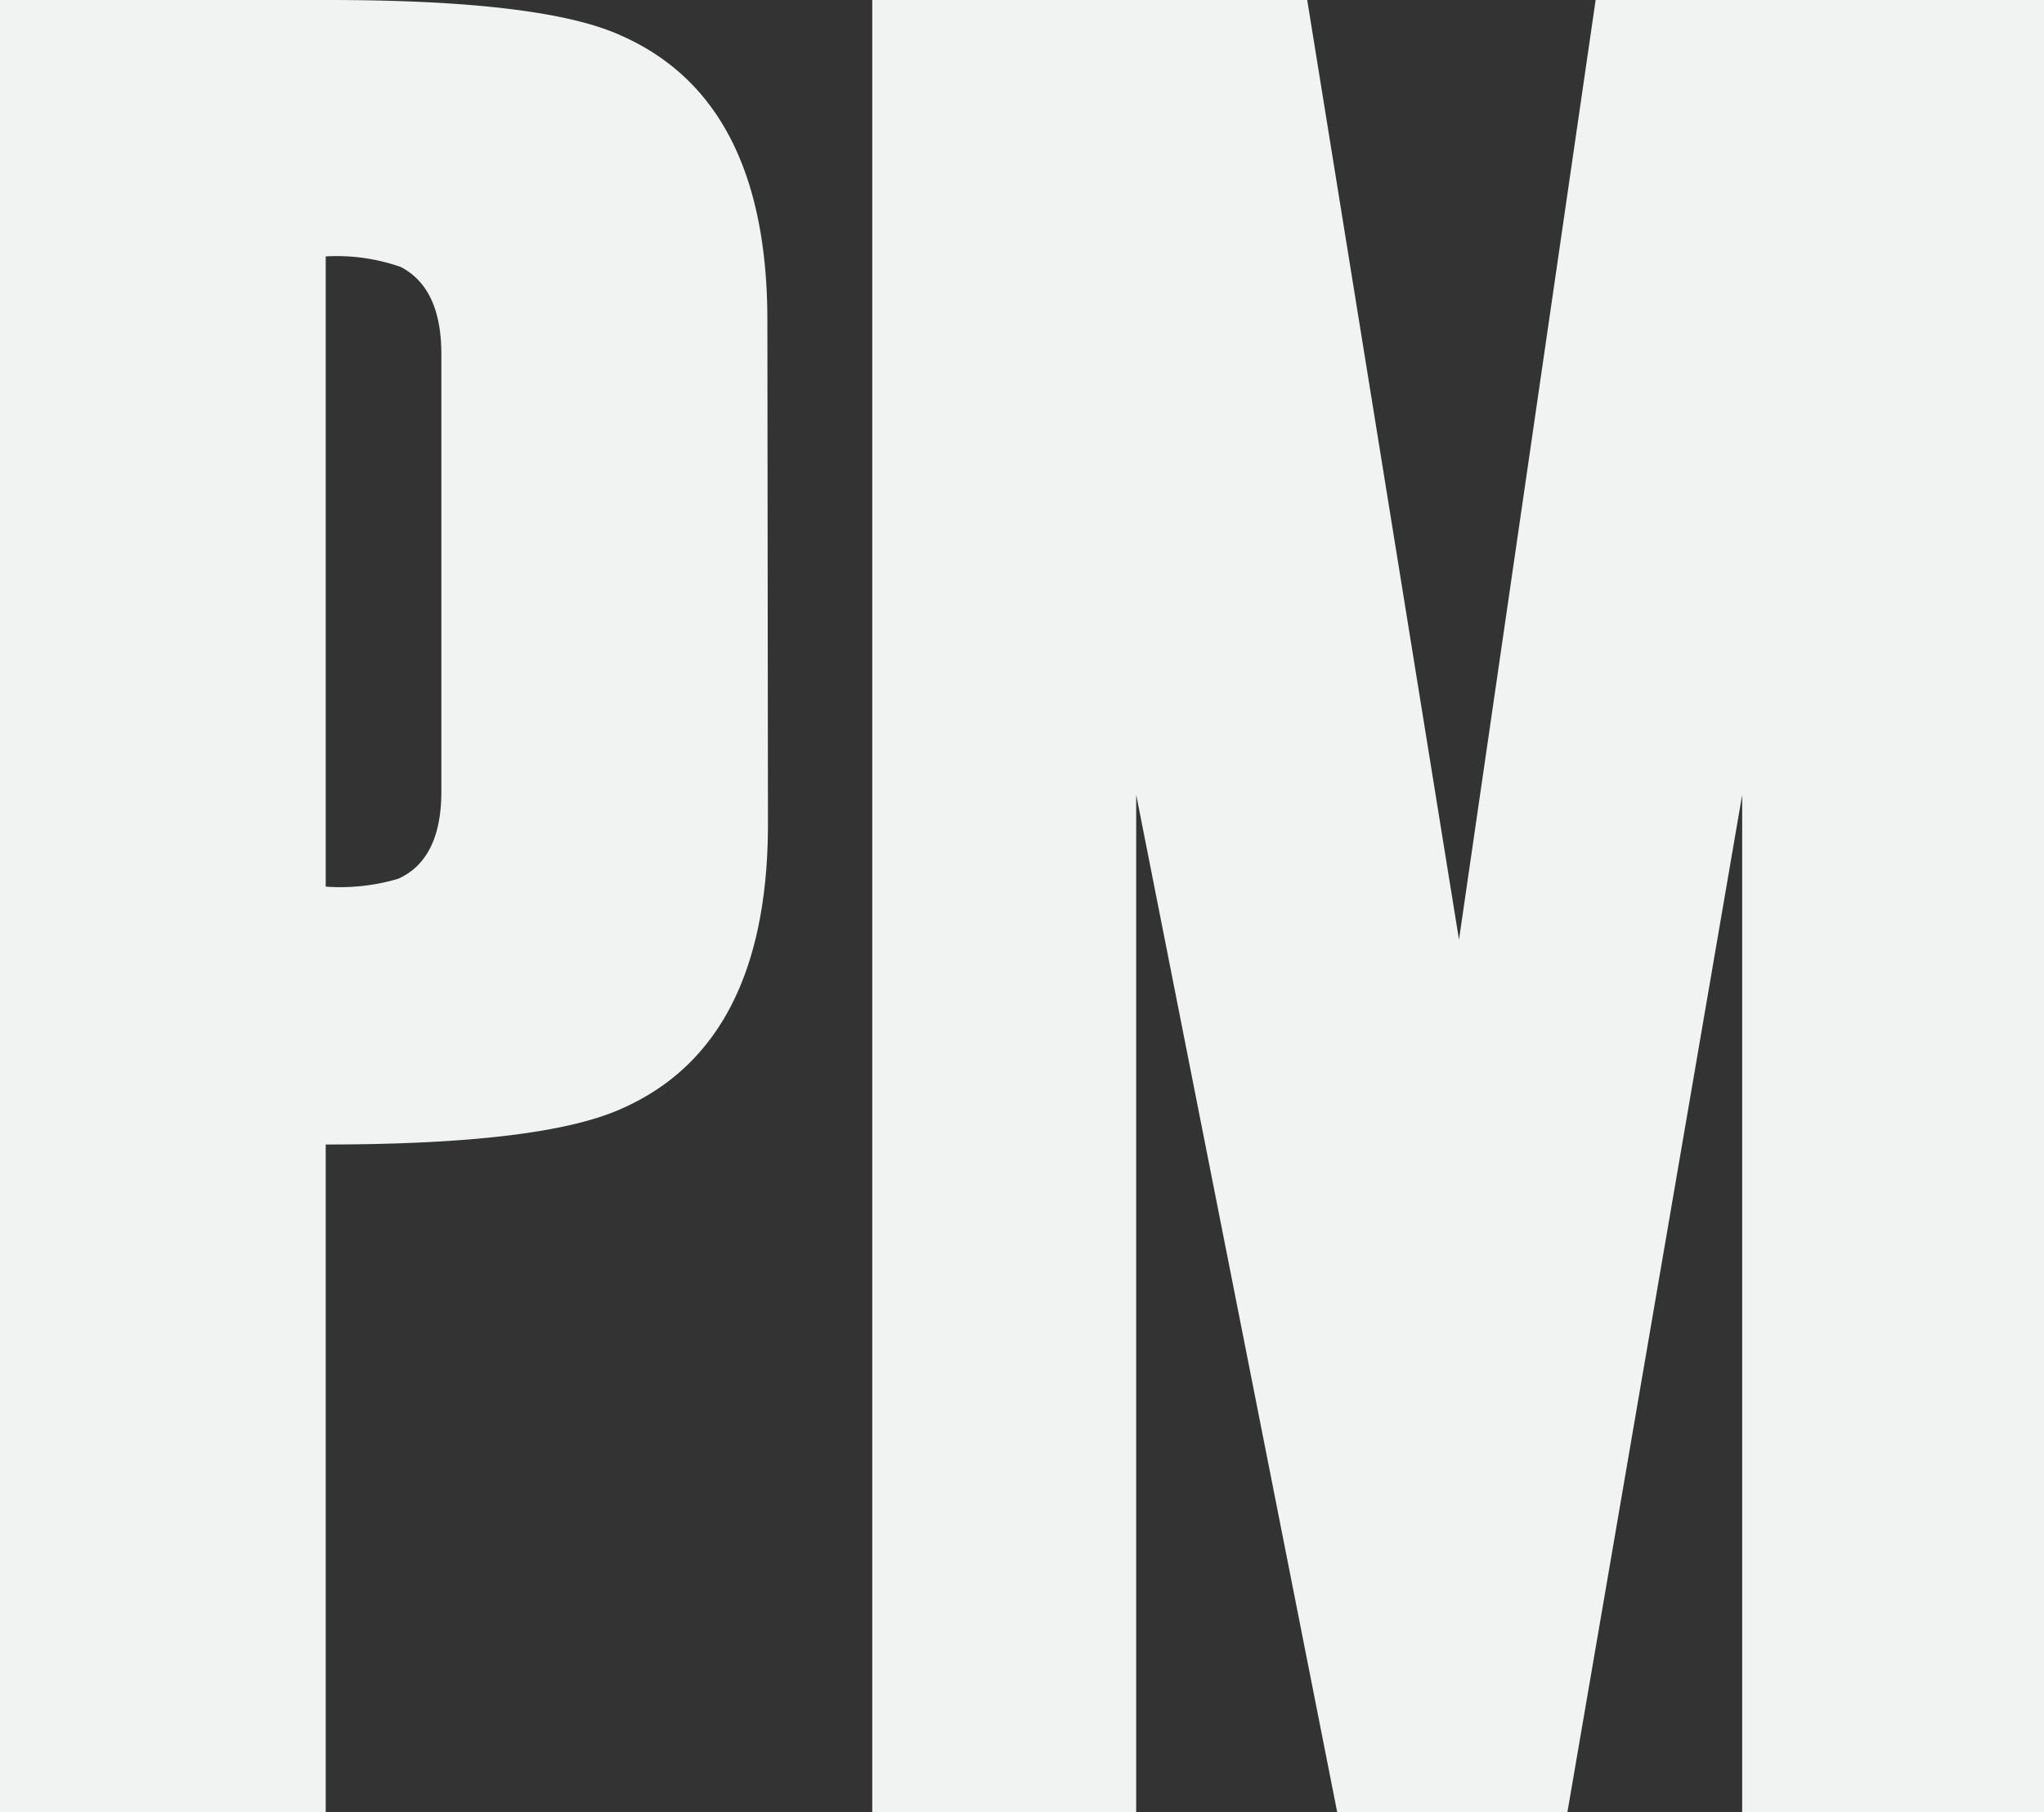
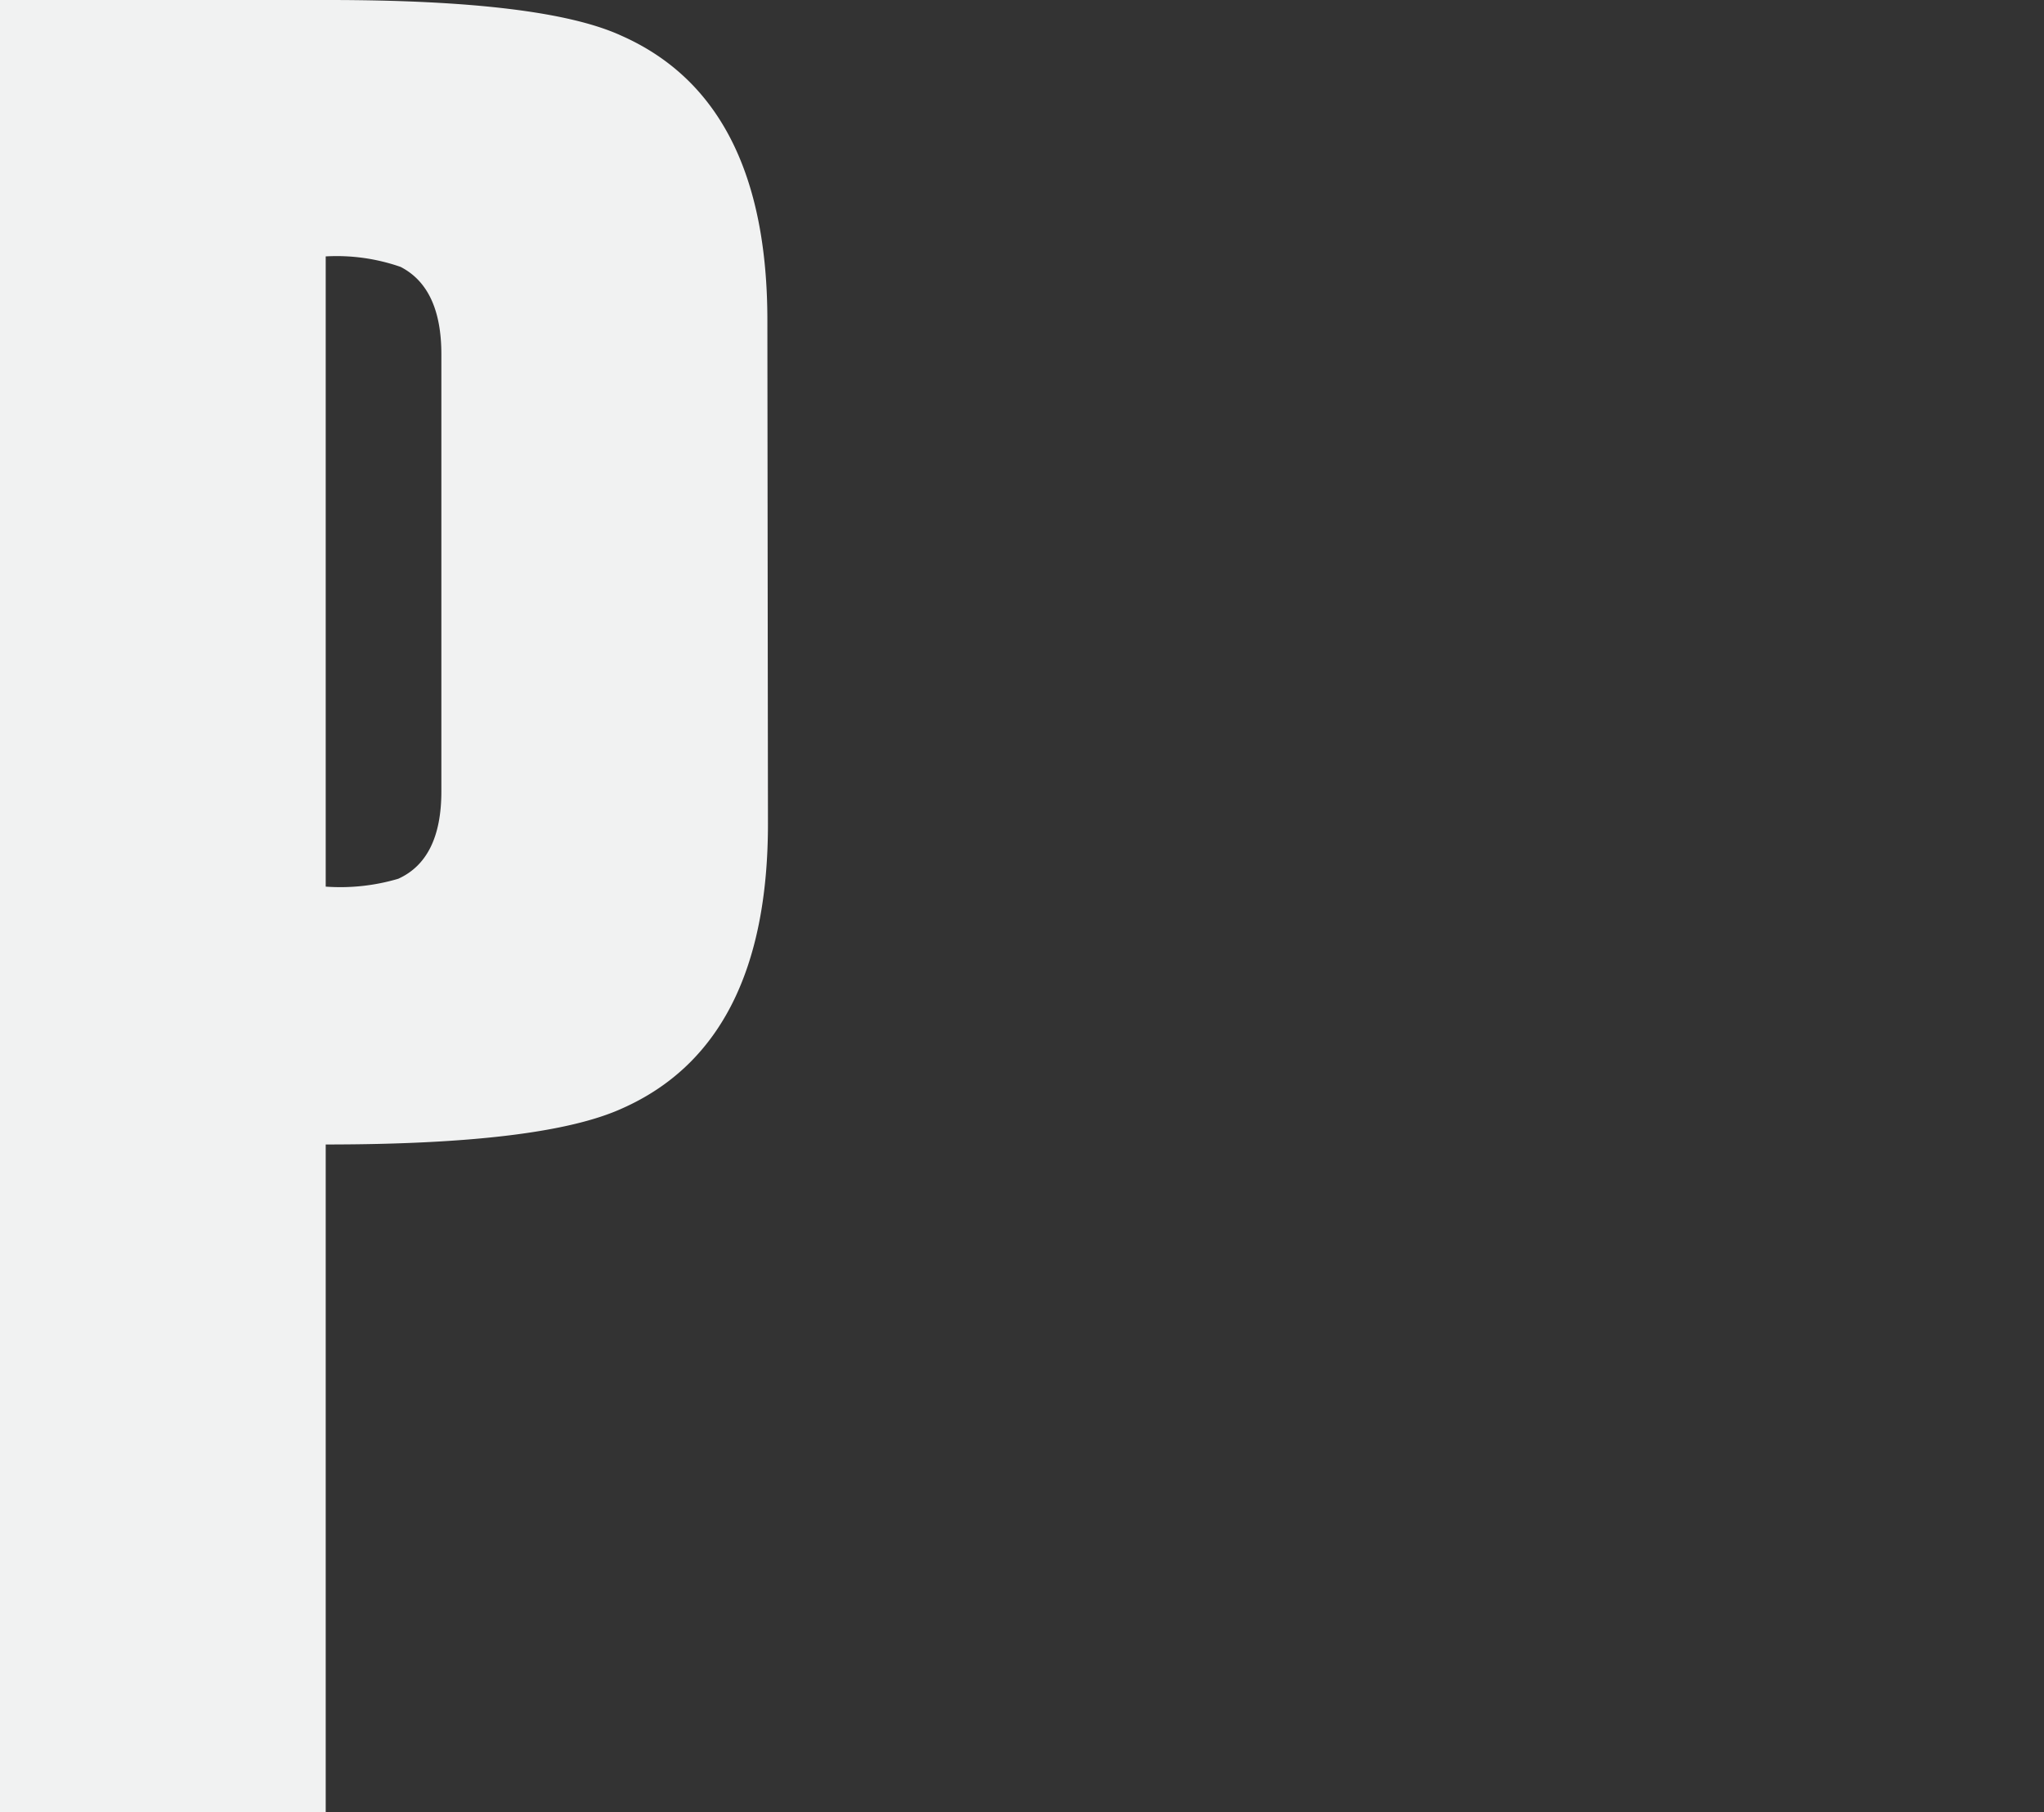
<svg xmlns="http://www.w3.org/2000/svg" viewBox="0 0 70.16 62.19">
  <rect x="0" y="0" width="70.16" height="62.19" fill="#333333" stroke="none" />
  <defs>
    <style>.cls-1{fill:#f1f2f2;}</style>
  </defs>
  <title>Asset 2</title>
  <g id="Layer_2" data-name="Layer 2">
    <g id="BG">
-       <path class="cls-1" d="M70.16,62.19H59.8V27.28l-6,34.92H45.9L39,27.28V62.19H29.94V0H44.87l5.21,32.25L54.77,0H70.16Z" />
      <path class="cls-1" d="M26.34,11q0-7.55-5-9.77Q18.68,0,11.26,0H0V62.19H11.18V39.28h0l0,0q7.46,0,10.18-1.24,5-2.22,5-9.77h0ZM11.18,8.8a6.67,6.67,0,0,1,2.57.36q1.4.72,1.4,3v15q0,2.33-1.48,3a7,7,0,0,1-2.49.27Z" />
    </g>
  </g>
</svg>